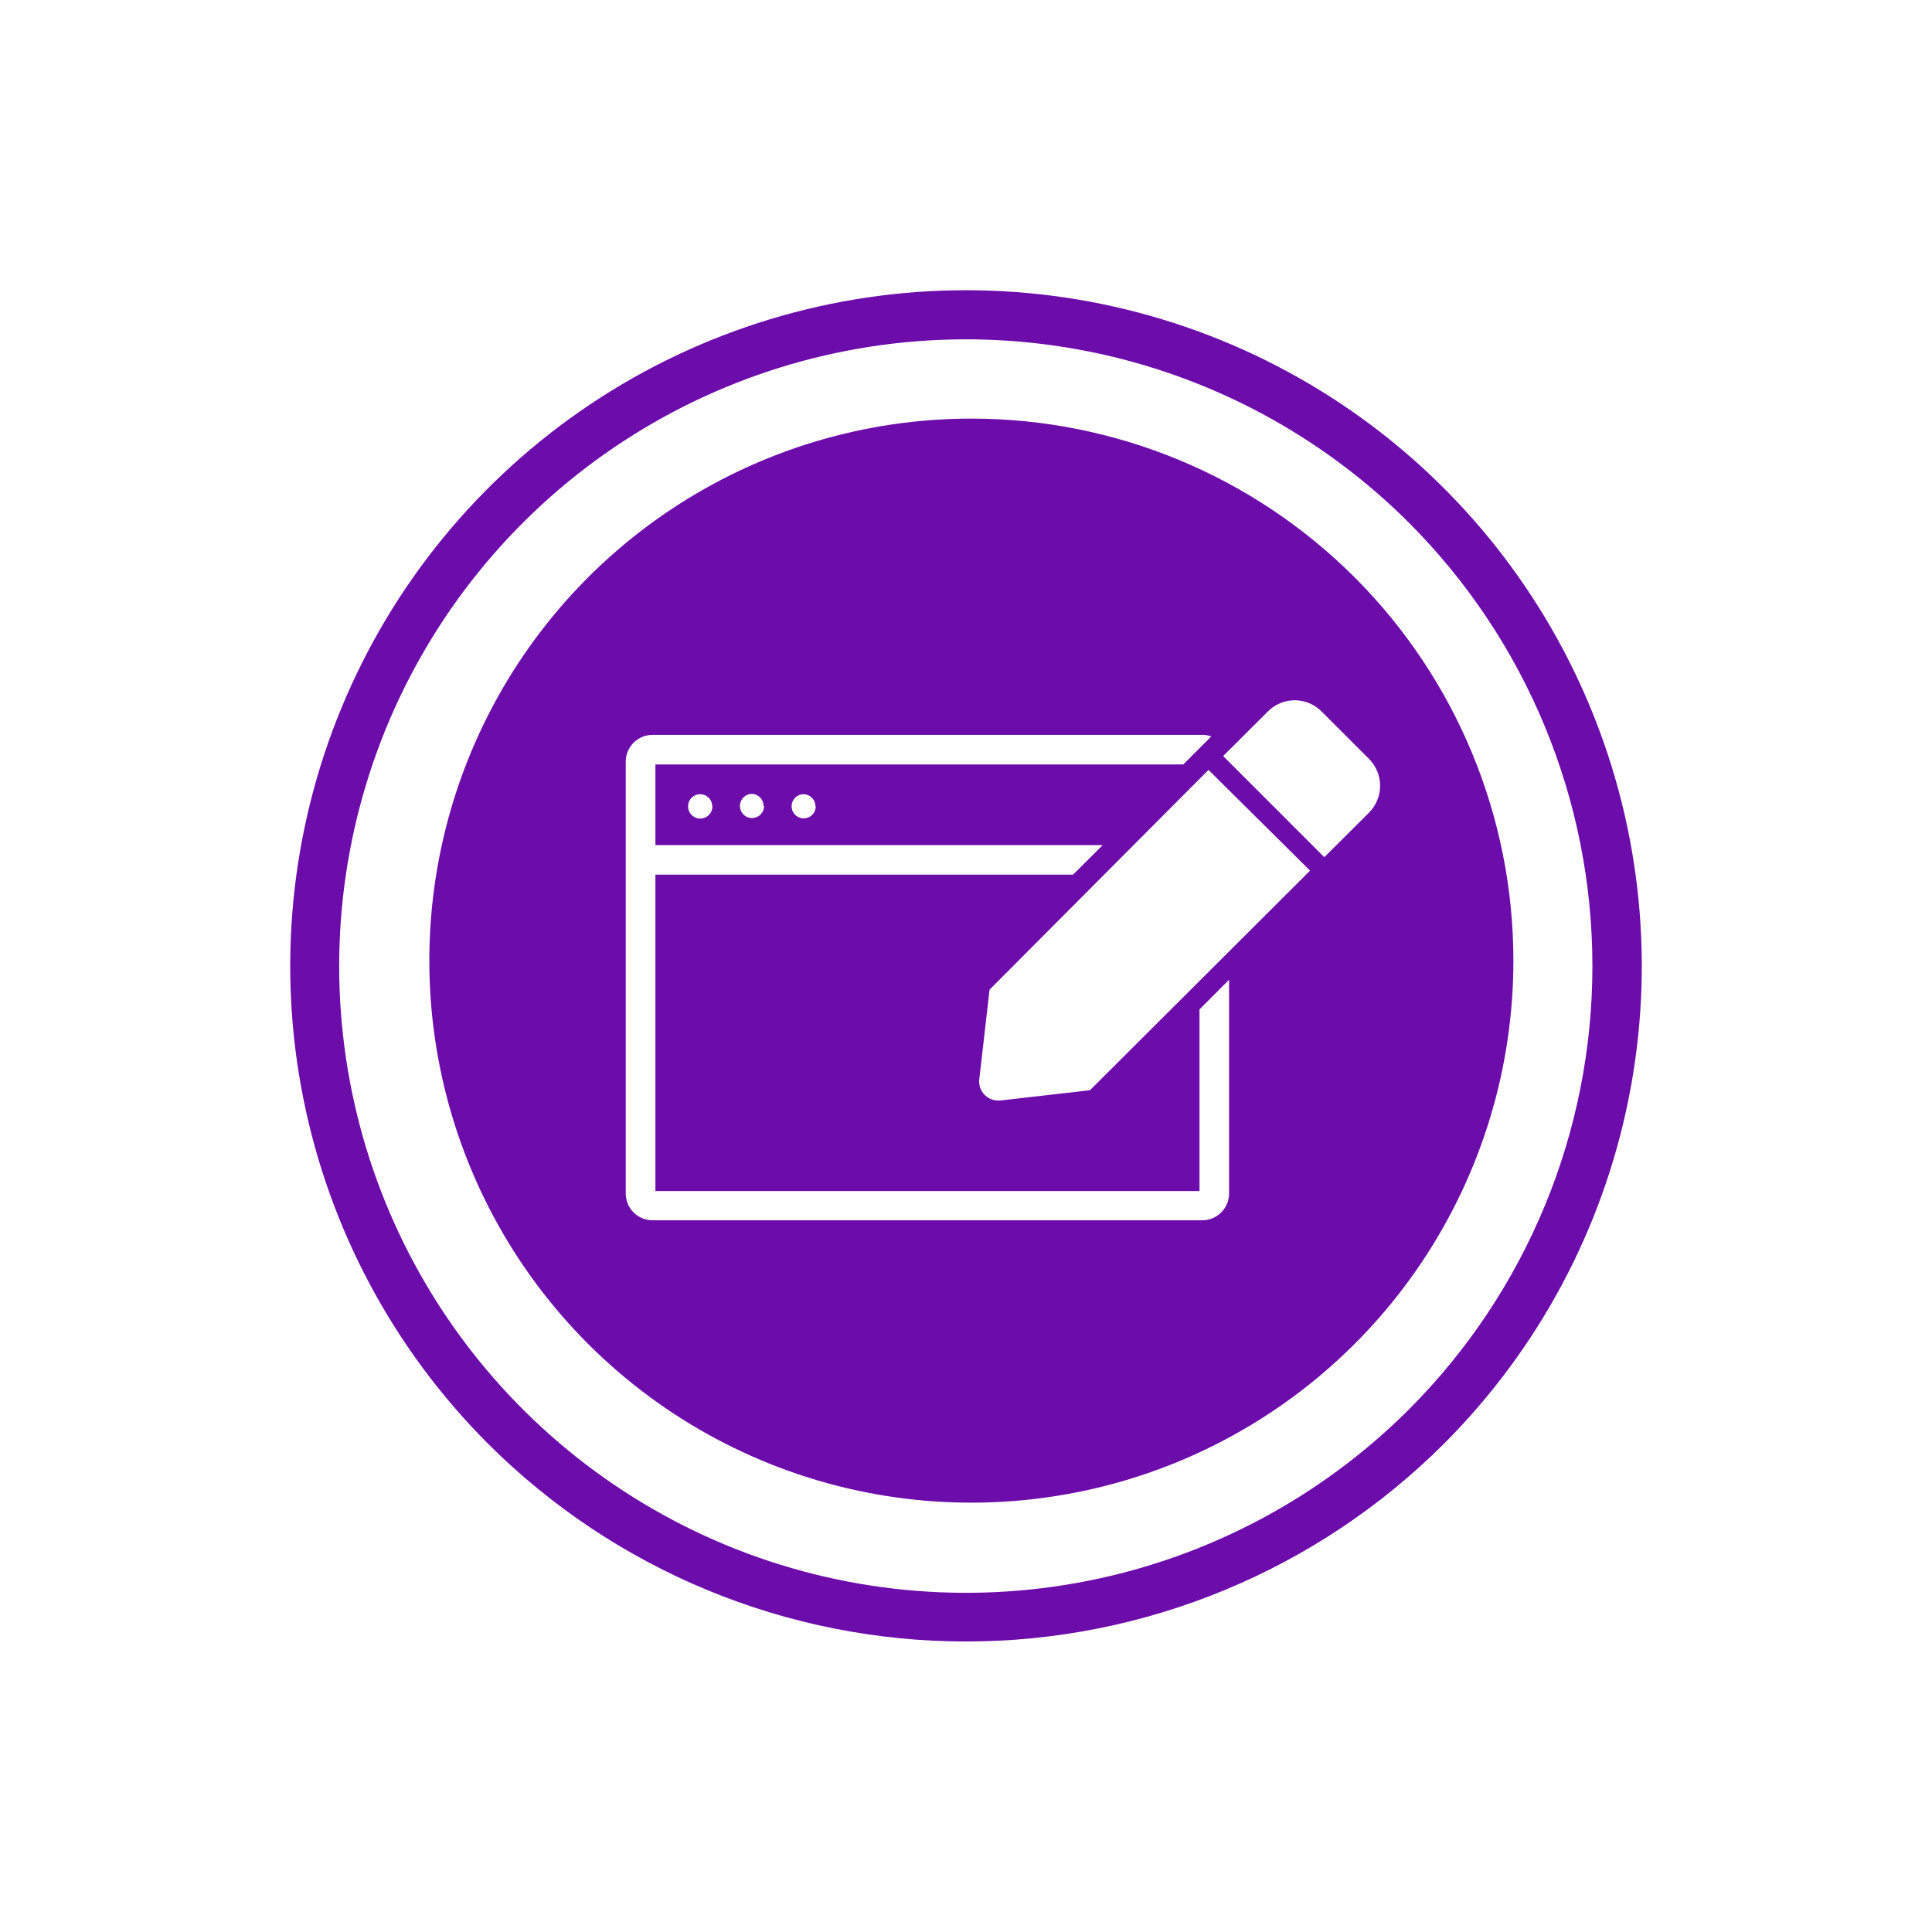
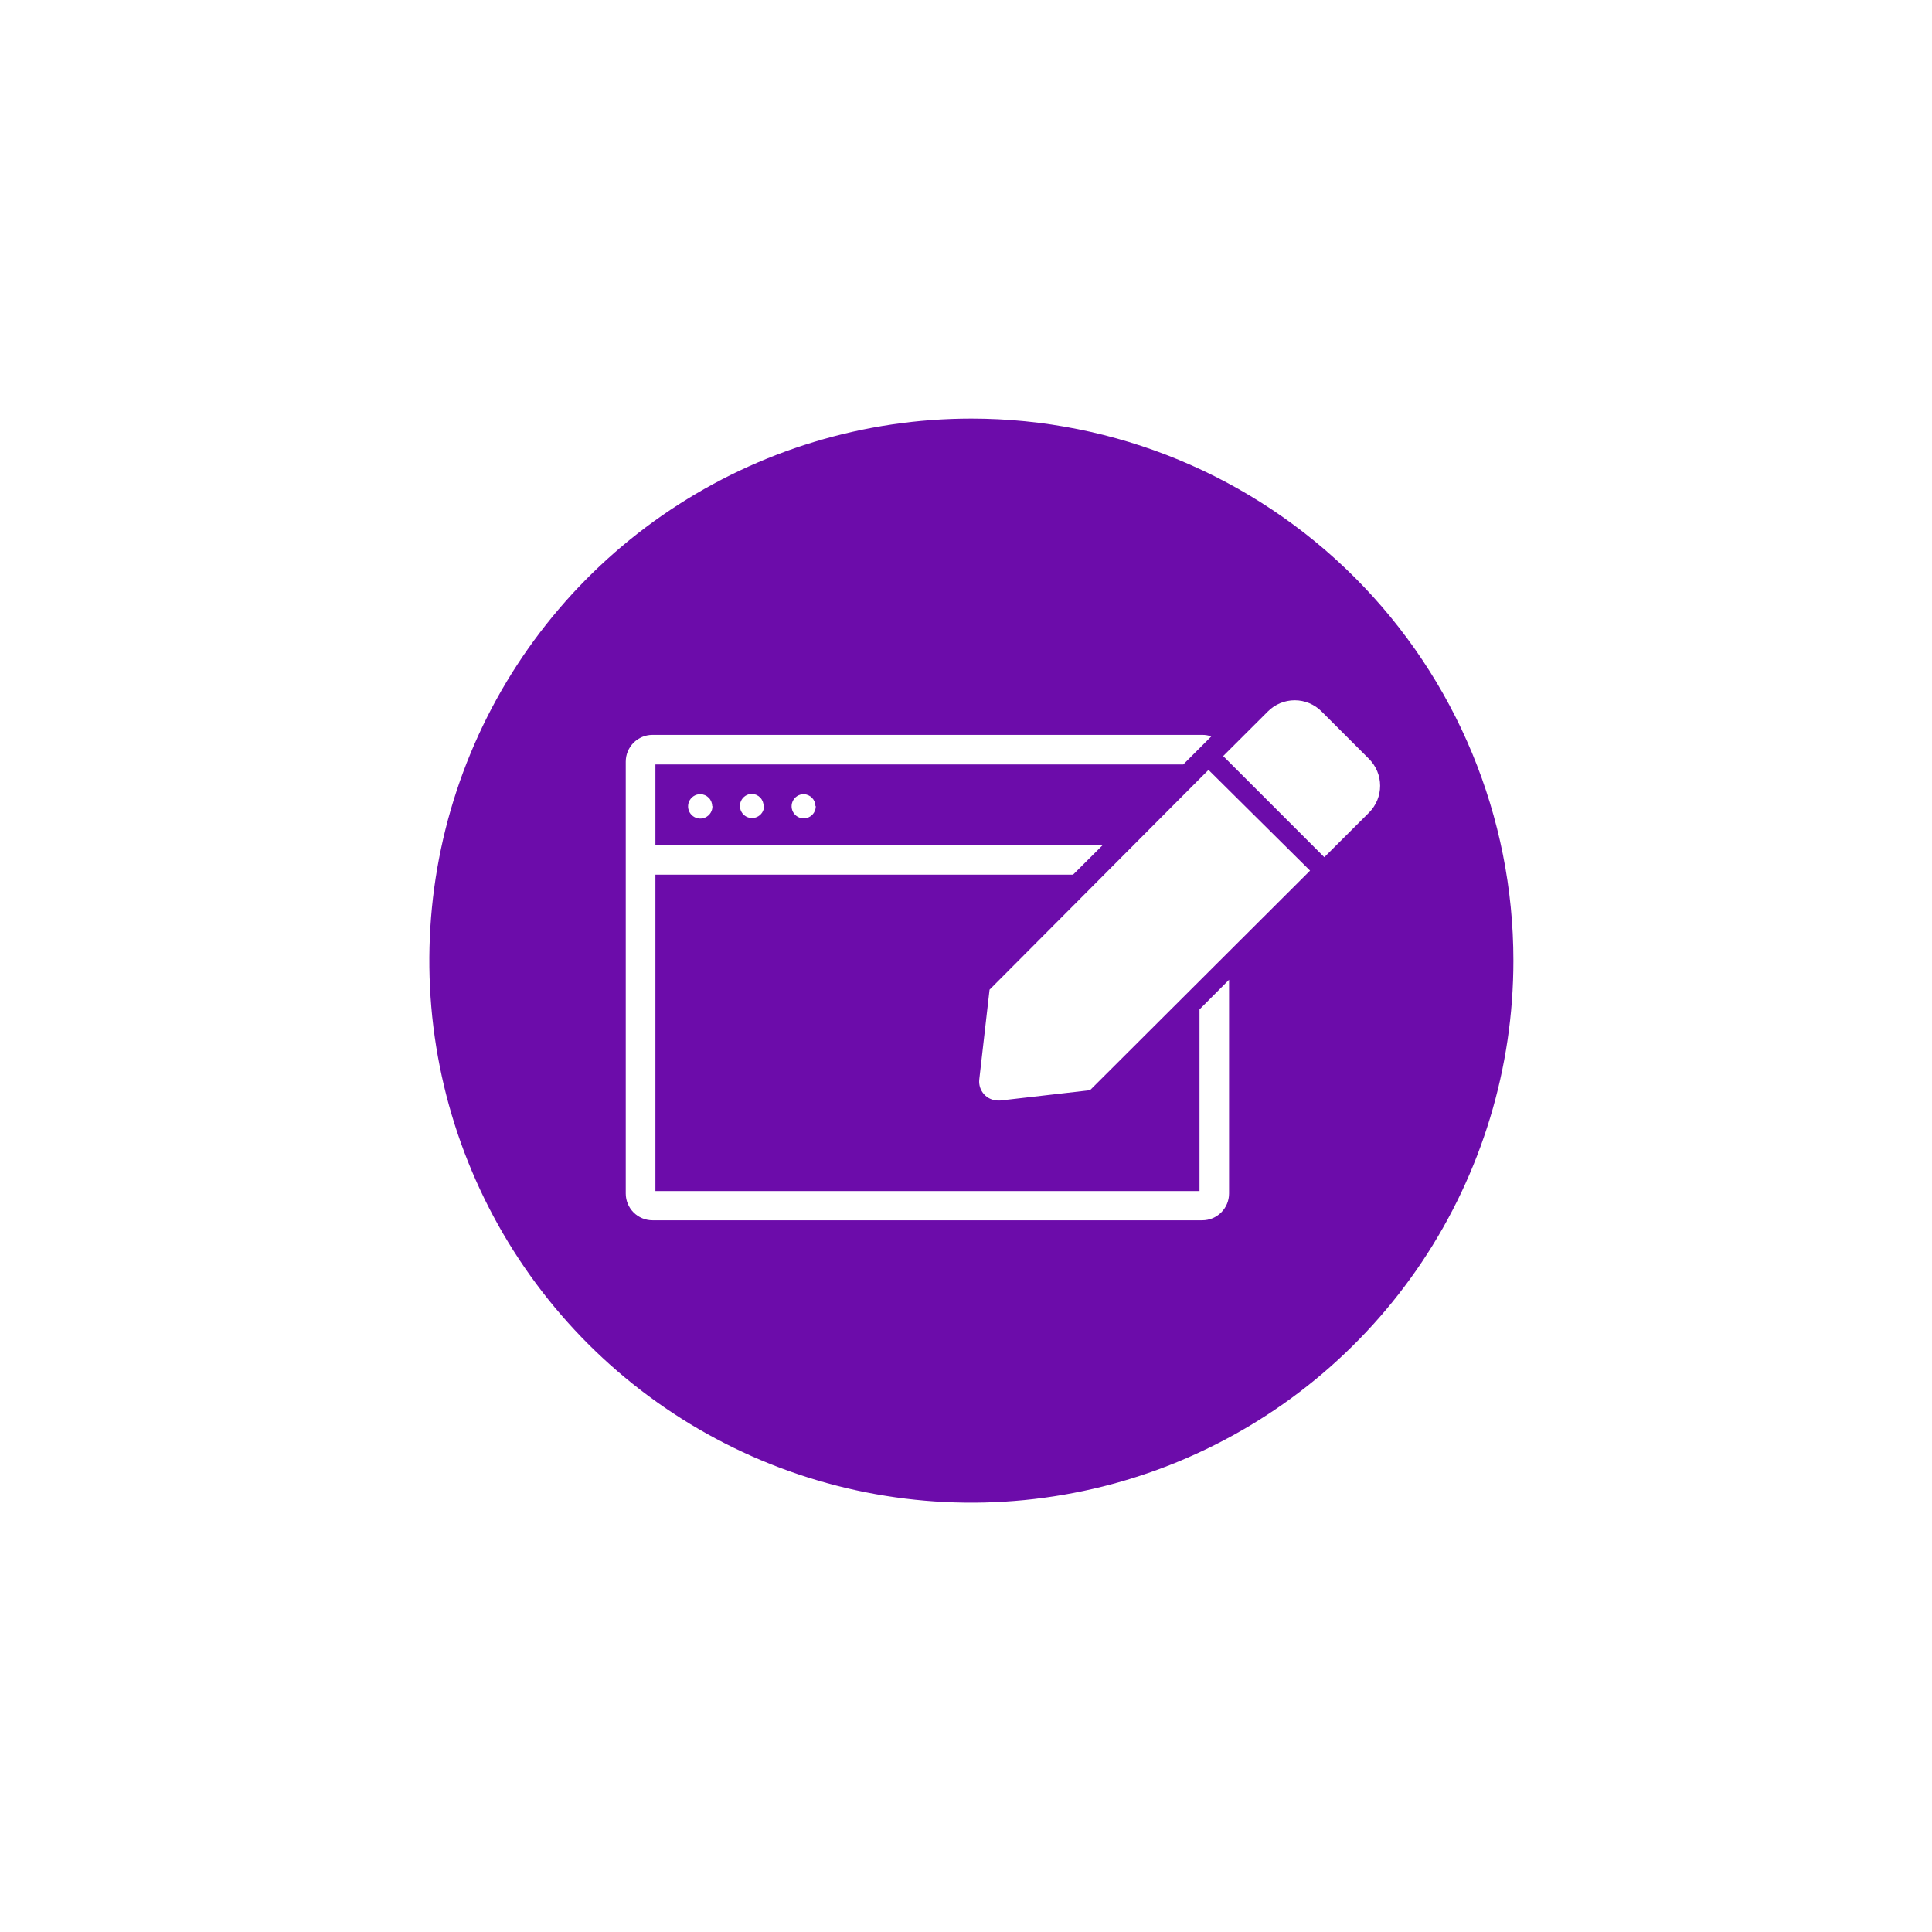
<svg xmlns="http://www.w3.org/2000/svg" width="180" height="180" viewBox="0 0 180 180" fill="none">
-   <path d="M45.48 134.52C36.675 125.715 30.678 114.497 28.249 102.284C25.819 90.072 27.066 77.412 31.831 65.908C36.595 54.404 44.664 44.57 55.018 37.652C65.371 30.733 77.543 27.04 89.995 27.039C102.447 27.038 114.62 30.729 124.975 37.646C135.329 44.563 143.4 54.395 148.166 65.899C152.933 77.403 154.181 90.062 151.753 102.275C149.326 114.488 143.331 125.707 134.527 134.514C122.712 146.308 106.7 152.932 90.005 152.934C73.31 152.935 57.297 146.313 45.48 134.52V134.52ZM131.283 48.718C123.116 40.551 112.71 34.989 101.383 32.736C90.055 30.484 78.313 31.641 67.643 36.062C56.973 40.482 47.854 47.968 41.438 57.572C35.023 67.176 31.599 78.467 31.601 90.016C31.603 101.566 35.03 112.856 41.449 122.458C47.867 132.06 56.989 139.542 67.661 143.96C78.333 148.377 90.075 149.53 101.402 147.274C112.729 145.017 123.132 139.452 131.296 131.283C142.227 120.323 148.364 105.476 148.361 89.997C148.359 74.519 142.217 59.673 131.283 48.718V48.718Z" fill="#6C0CAA" />
  <path d="M90.5 39C80.512 39 70.748 41.962 62.444 47.511C54.139 53.06 47.666 60.947 43.844 70.175C40.022 79.402 39.022 89.556 40.97 99.352C42.919 109.148 47.729 118.146 54.791 125.209C61.854 132.272 70.852 137.081 80.648 139.03C90.444 140.978 100.598 139.978 109.826 136.156C119.053 132.334 126.94 125.861 132.489 117.556C138.038 109.252 141 99.488 141 89.5C141 76.107 135.68 63.262 126.209 53.791C116.738 44.321 103.893 39 90.5 39V39ZM114.508 111.198C114.508 111.859 114.246 112.493 113.778 112.961C113.31 113.429 112.676 113.691 112.015 113.691H60.793C60.132 113.691 59.498 113.429 59.03 112.961C58.562 112.493 58.3 111.859 58.3 111.198V70.96C58.3 70.299 58.562 69.664 59.03 69.197C59.498 68.729 60.132 68.466 60.793 68.466H112.015C112.301 68.464 112.584 68.513 112.853 68.611L110.244 71.22H61.063V78.738H102.735L99.972 81.491H61.063V110.967H111.755V94.044L114.508 91.281V111.198ZM76.003 75.089C76.008 75.314 75.947 75.535 75.826 75.724C75.706 75.913 75.531 76.062 75.326 76.151C75.12 76.241 74.892 76.267 74.671 76.226C74.451 76.185 74.247 76.079 74.087 75.922C73.927 75.764 73.818 75.563 73.773 75.343C73.728 75.123 73.75 74.895 73.836 74.688C73.922 74.48 74.068 74.303 74.255 74.179C74.442 74.055 74.662 73.99 74.886 73.992C75.178 74.002 75.455 74.125 75.658 74.335C75.861 74.545 75.974 74.826 75.974 75.118L76.003 75.089ZM71.189 75.089C71.189 75.312 71.124 75.53 71 75.715C70.876 75.9 70.7 76.045 70.494 76.13C70.288 76.215 70.062 76.237 69.844 76.194C69.625 76.151 69.424 76.043 69.267 75.886C69.109 75.728 69.002 75.528 68.959 75.309C68.915 75.091 68.937 74.864 69.023 74.658C69.108 74.453 69.252 74.277 69.438 74.153C69.623 74.029 69.841 73.963 70.063 73.963C70.359 73.976 70.637 74.104 70.839 74.32C71.041 74.536 71.149 74.823 71.141 75.118L71.189 75.089ZM66.376 75.089C66.384 75.316 66.323 75.54 66.203 75.733C66.082 75.925 65.906 76.076 65.698 76.168C65.49 76.259 65.26 76.286 65.036 76.245C64.813 76.204 64.607 76.097 64.445 75.938C64.283 75.779 64.172 75.575 64.127 75.352C64.083 75.129 64.106 74.898 64.193 74.689C64.281 74.48 64.43 74.301 64.62 74.177C64.81 74.053 65.033 73.988 65.26 73.992C65.553 73.999 65.832 74.121 66.037 74.332C66.243 74.542 66.357 74.825 66.357 75.118L66.376 75.089ZM101.551 101.572L93.176 102.534H92.984C92.739 102.533 92.498 102.48 92.274 102.38C92.051 102.281 91.851 102.136 91.686 101.955C91.522 101.774 91.396 101.561 91.318 101.33C91.24 101.098 91.21 100.853 91.232 100.609L92.194 92.205L112.593 71.73L122.055 81.115L101.551 101.572ZM123.384 79.864L113.96 70.44L118.128 66.281C118.455 65.952 118.844 65.691 119.273 65.513C119.702 65.334 120.162 65.243 120.626 65.243C121.09 65.243 121.55 65.334 121.978 65.513C122.407 65.691 122.796 65.952 123.124 66.281L127.552 70.709C128.212 71.373 128.583 72.271 128.583 73.207C128.583 74.144 128.212 75.042 127.552 75.706L123.384 79.864Z" fill="#6C0CAA" />
</svg>